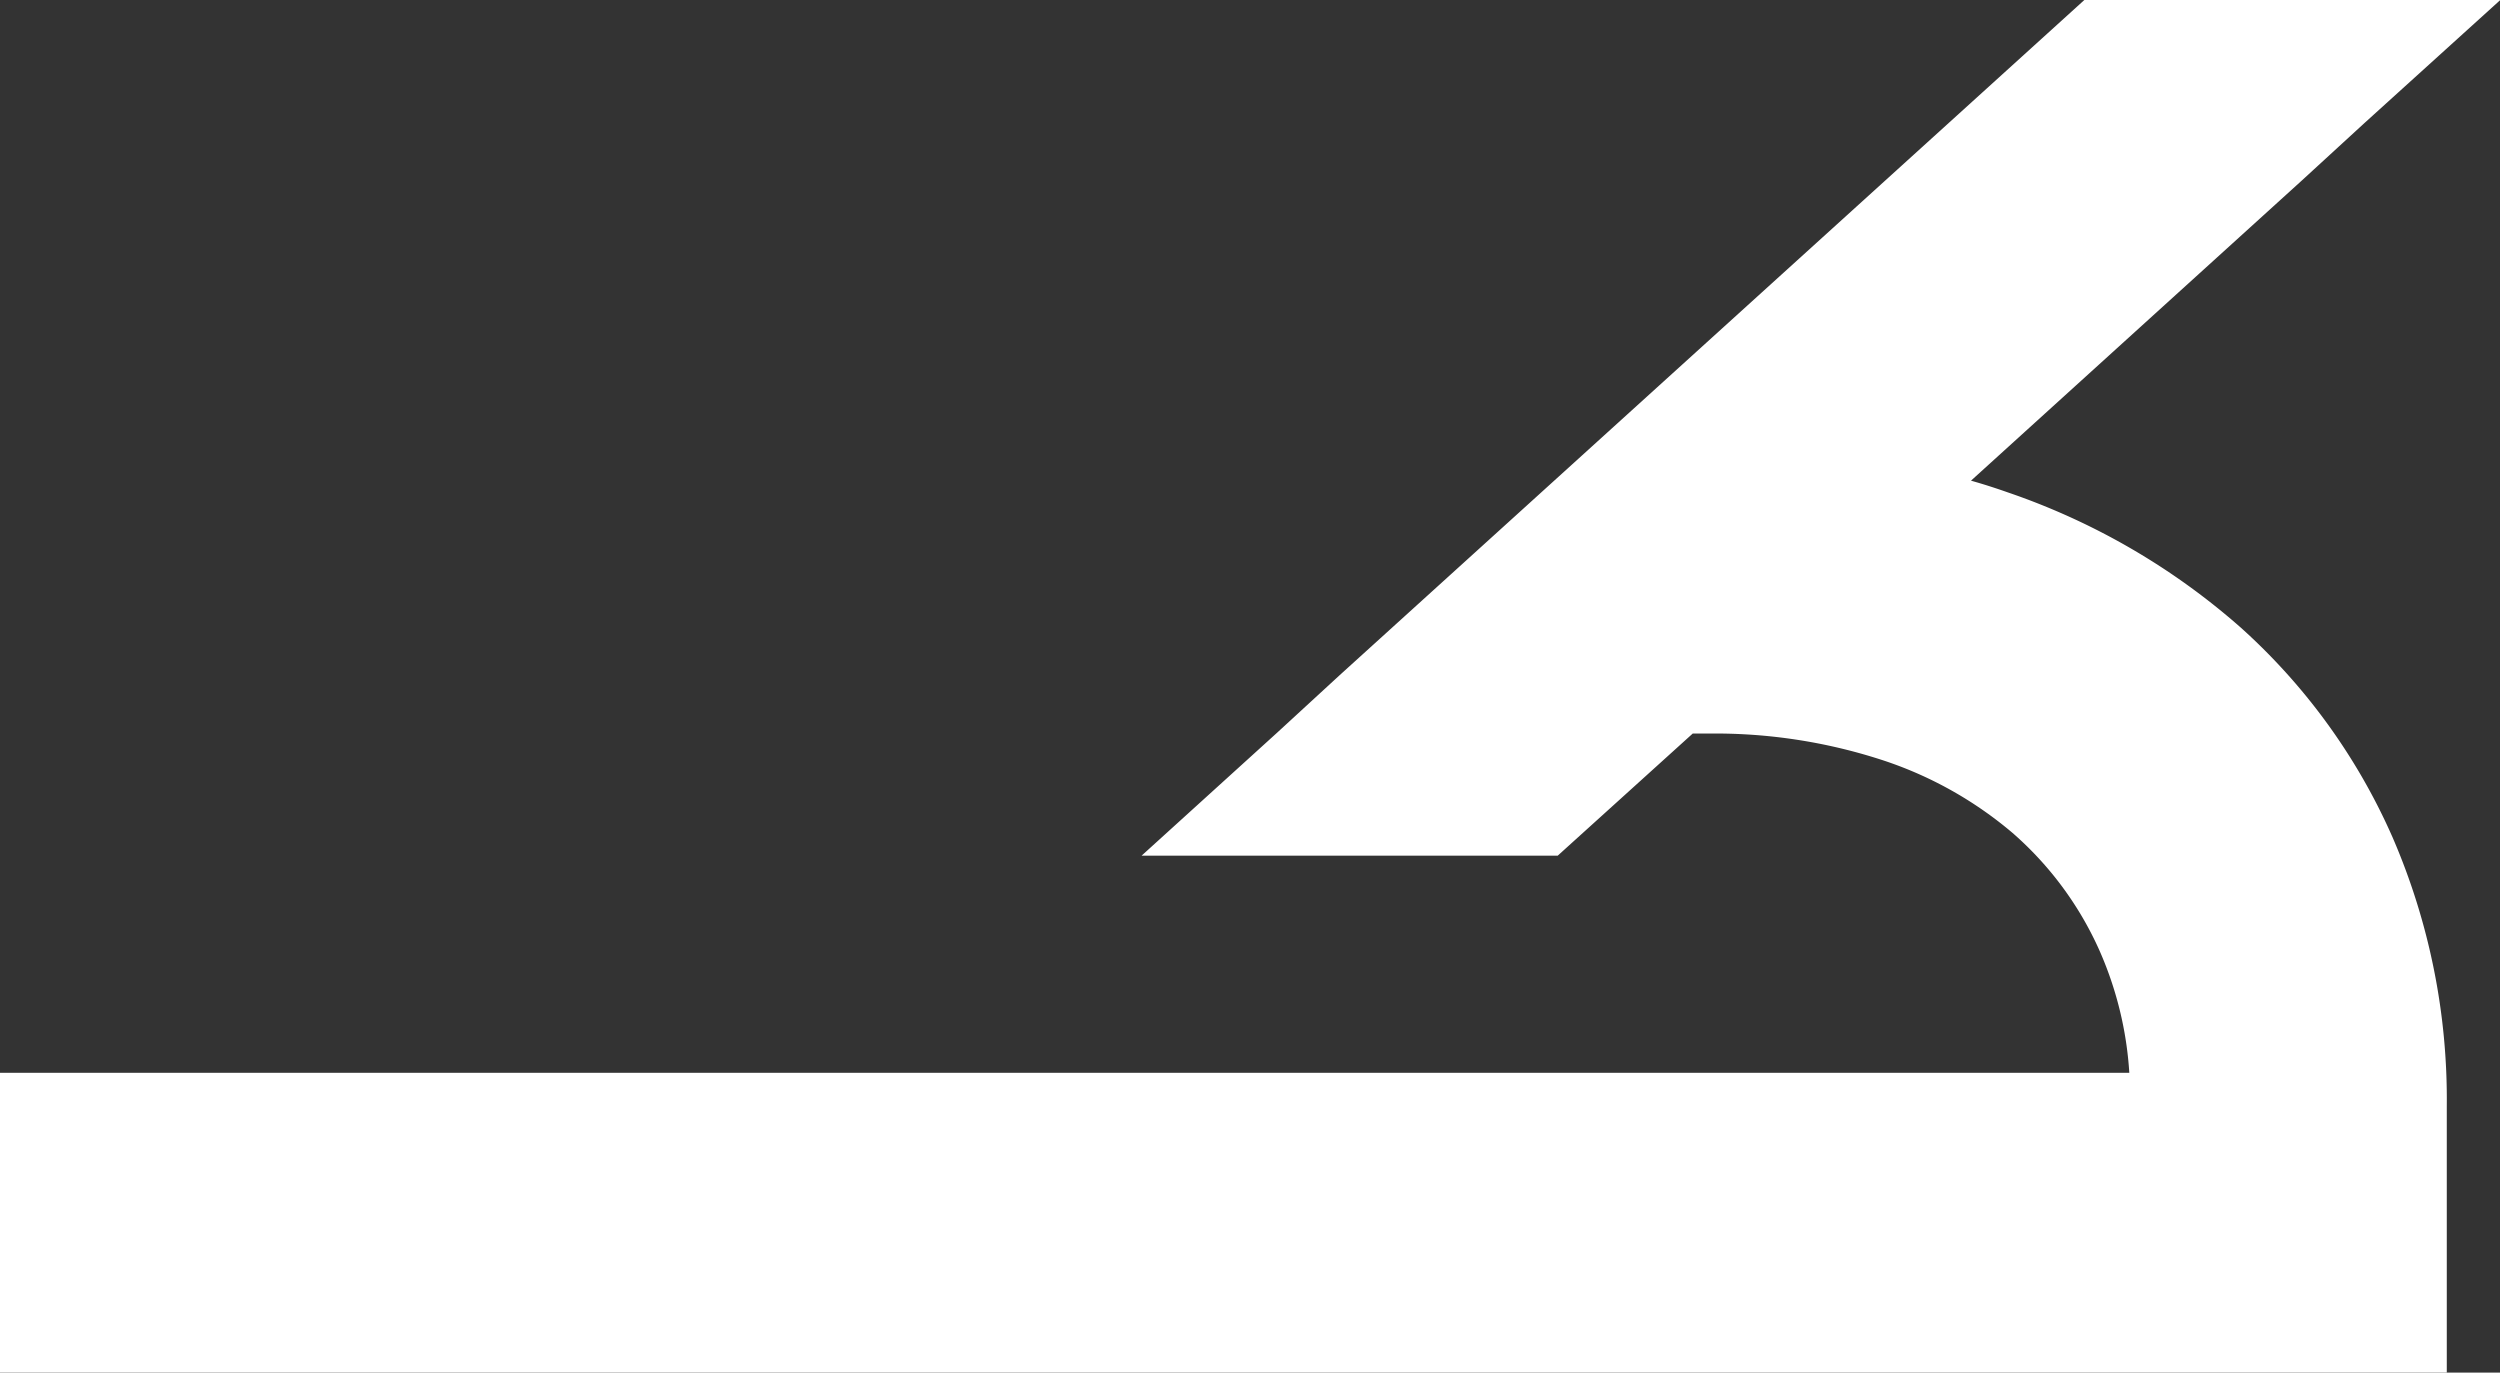
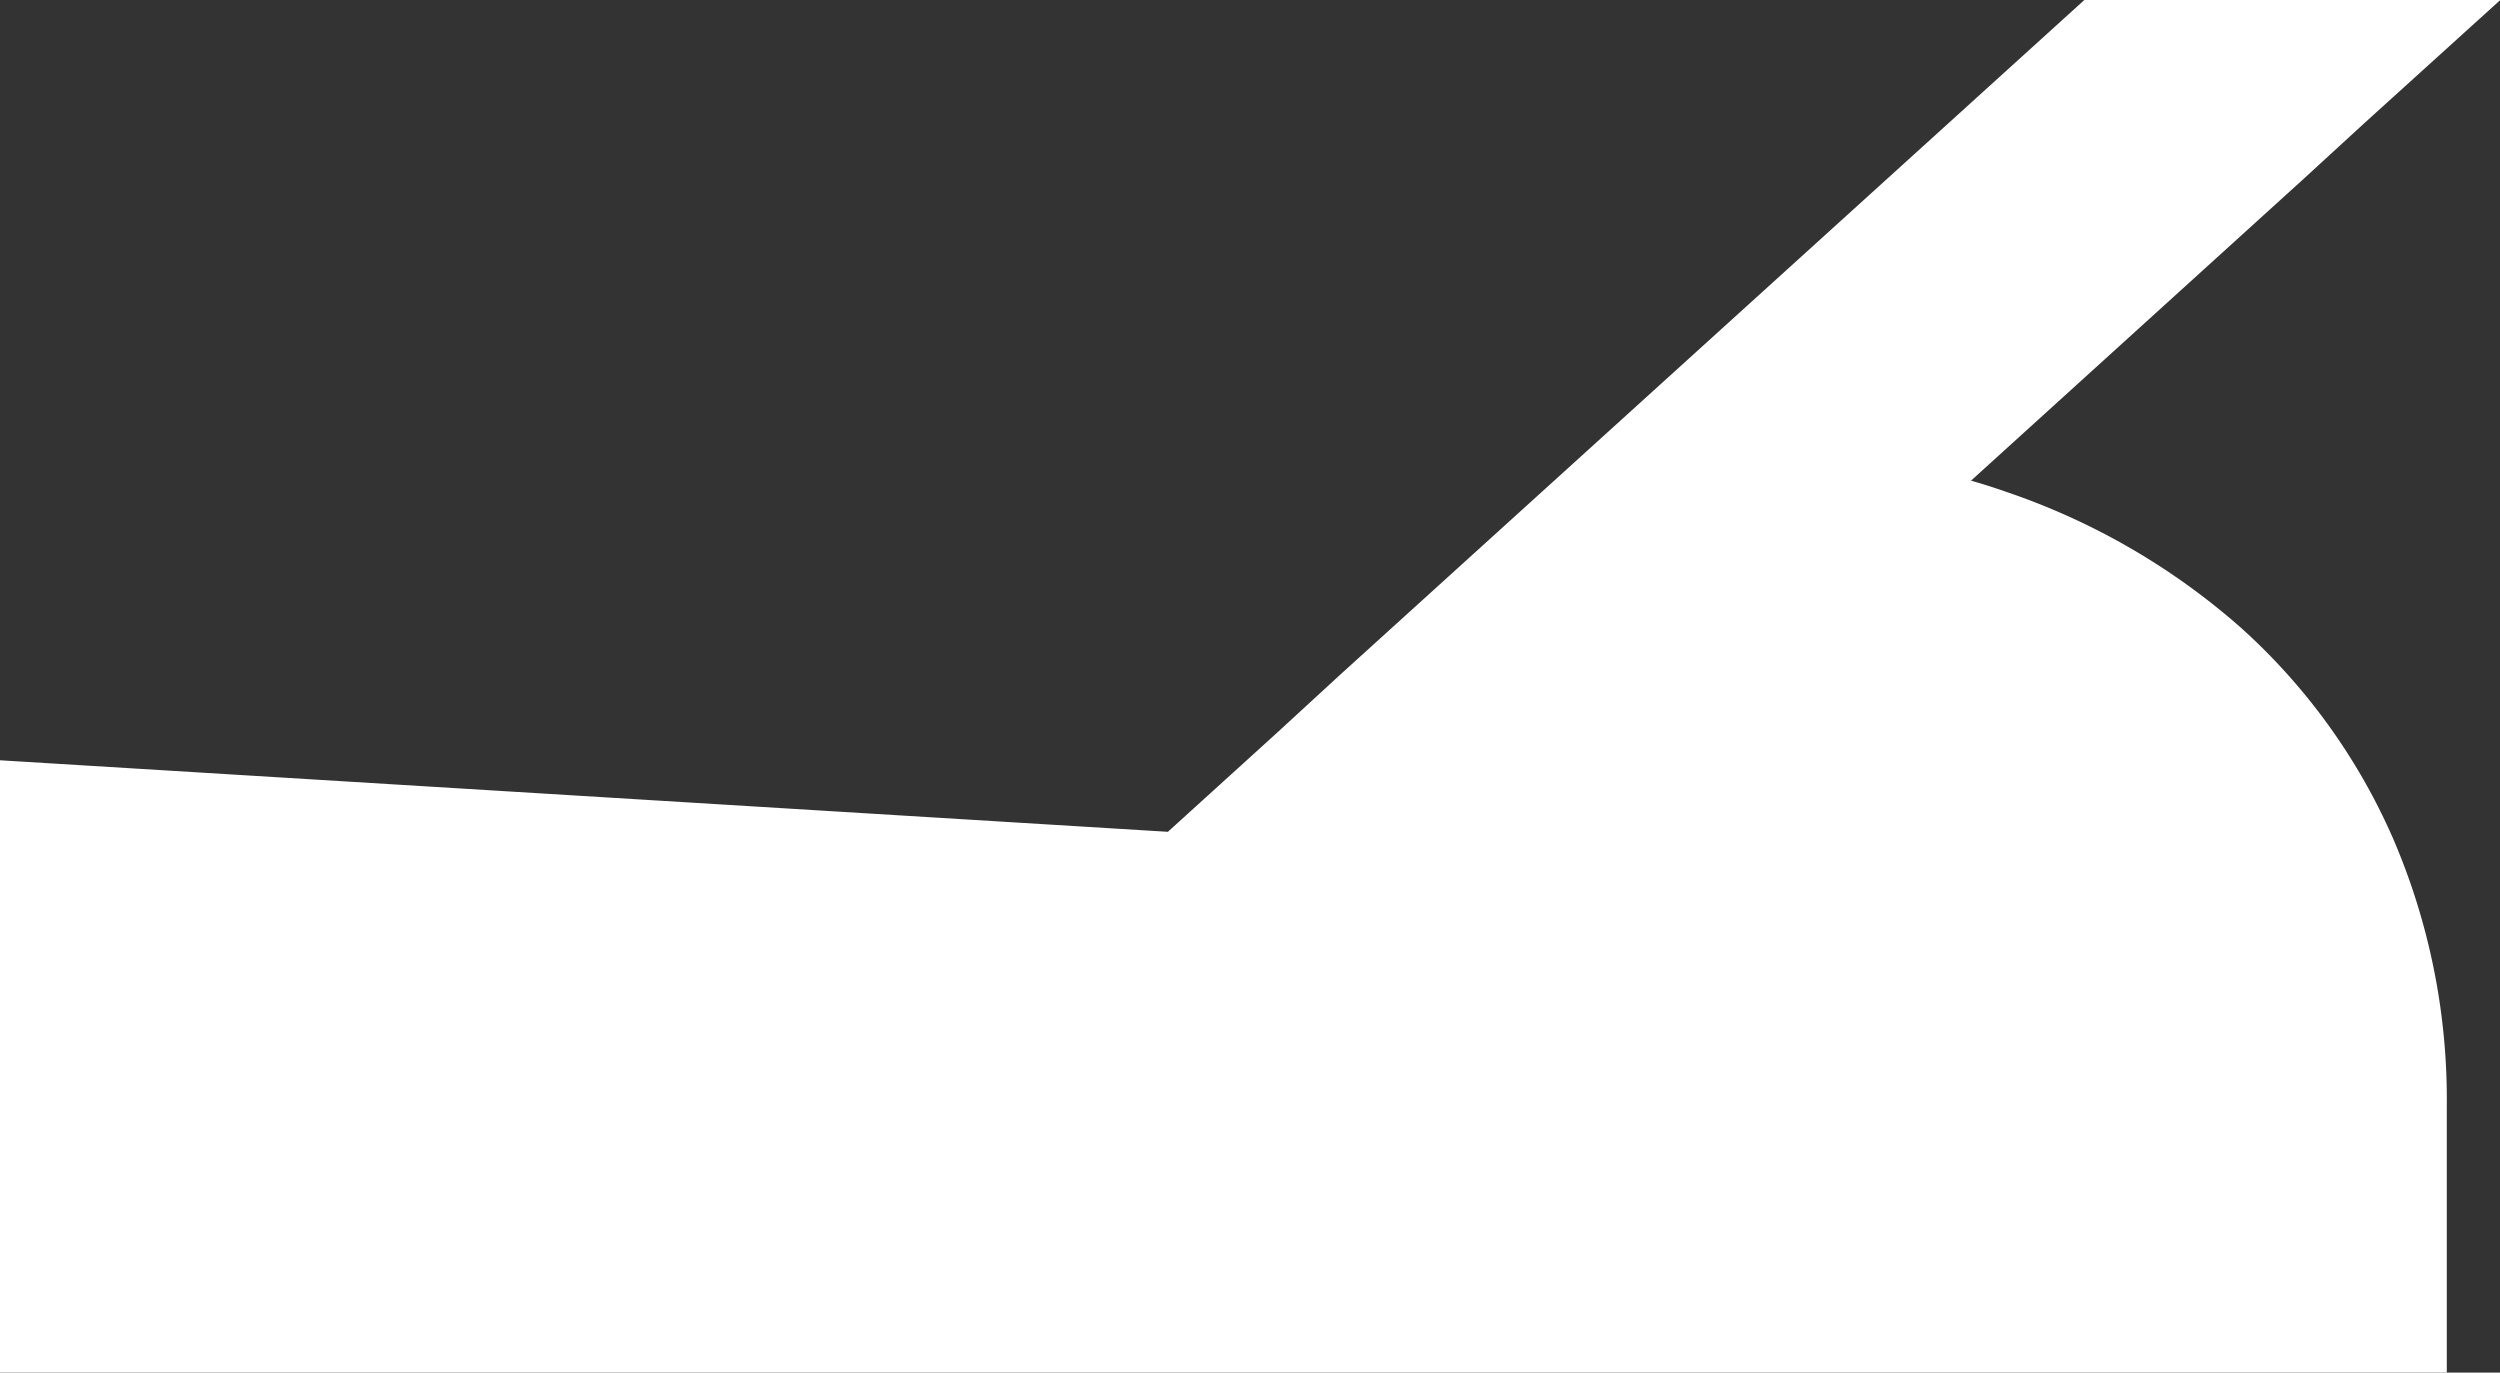
<svg xmlns="http://www.w3.org/2000/svg" width="31.805" height="17.462" viewBox="0 0 31.805 17.462">
  <rect x="0" y="0" width="31.805" height="17.462" fill="#333333" stroke="none" />
-   <path id="Vector" d="M-.017,14.162H27.072a4.55,4.55,0,0,0-.386-1.57,4.318,4.318,0,0,0-1.1-1.482,4.93,4.93,0,0,0-1.683-.935,6.865,6.865,0,0,0-2.164-.329h-.221L19.8,11.4H14.506l1.717-1.558.806-.741L26.5.514h5.292L30.065,2.078l-.8.734L25.058,6.629c.163.046.315.095.462.147A8.764,8.764,0,0,1,28.492,8.5a7.81,7.81,0,0,1,1.932,2.673,8.394,8.394,0,0,1,.687,3.416v3.389H-.017Z" transform="translate(0.017 -0.514)" fill="#fff" />
+   <path id="Vector" d="M-.017,14.162a4.55,4.55,0,0,0-.386-1.57,4.318,4.318,0,0,0-1.1-1.482,4.93,4.93,0,0,0-1.683-.935,6.865,6.865,0,0,0-2.164-.329h-.221L19.8,11.4H14.506l1.717-1.558.806-.741L26.5.514h5.292L30.065,2.078l-.8.734L25.058,6.629c.163.046.315.095.462.147A8.764,8.764,0,0,1,28.492,8.5a7.81,7.81,0,0,1,1.932,2.673,8.394,8.394,0,0,1,.687,3.416v3.389H-.017Z" transform="translate(0.017 -0.514)" fill="#fff" />
</svg>